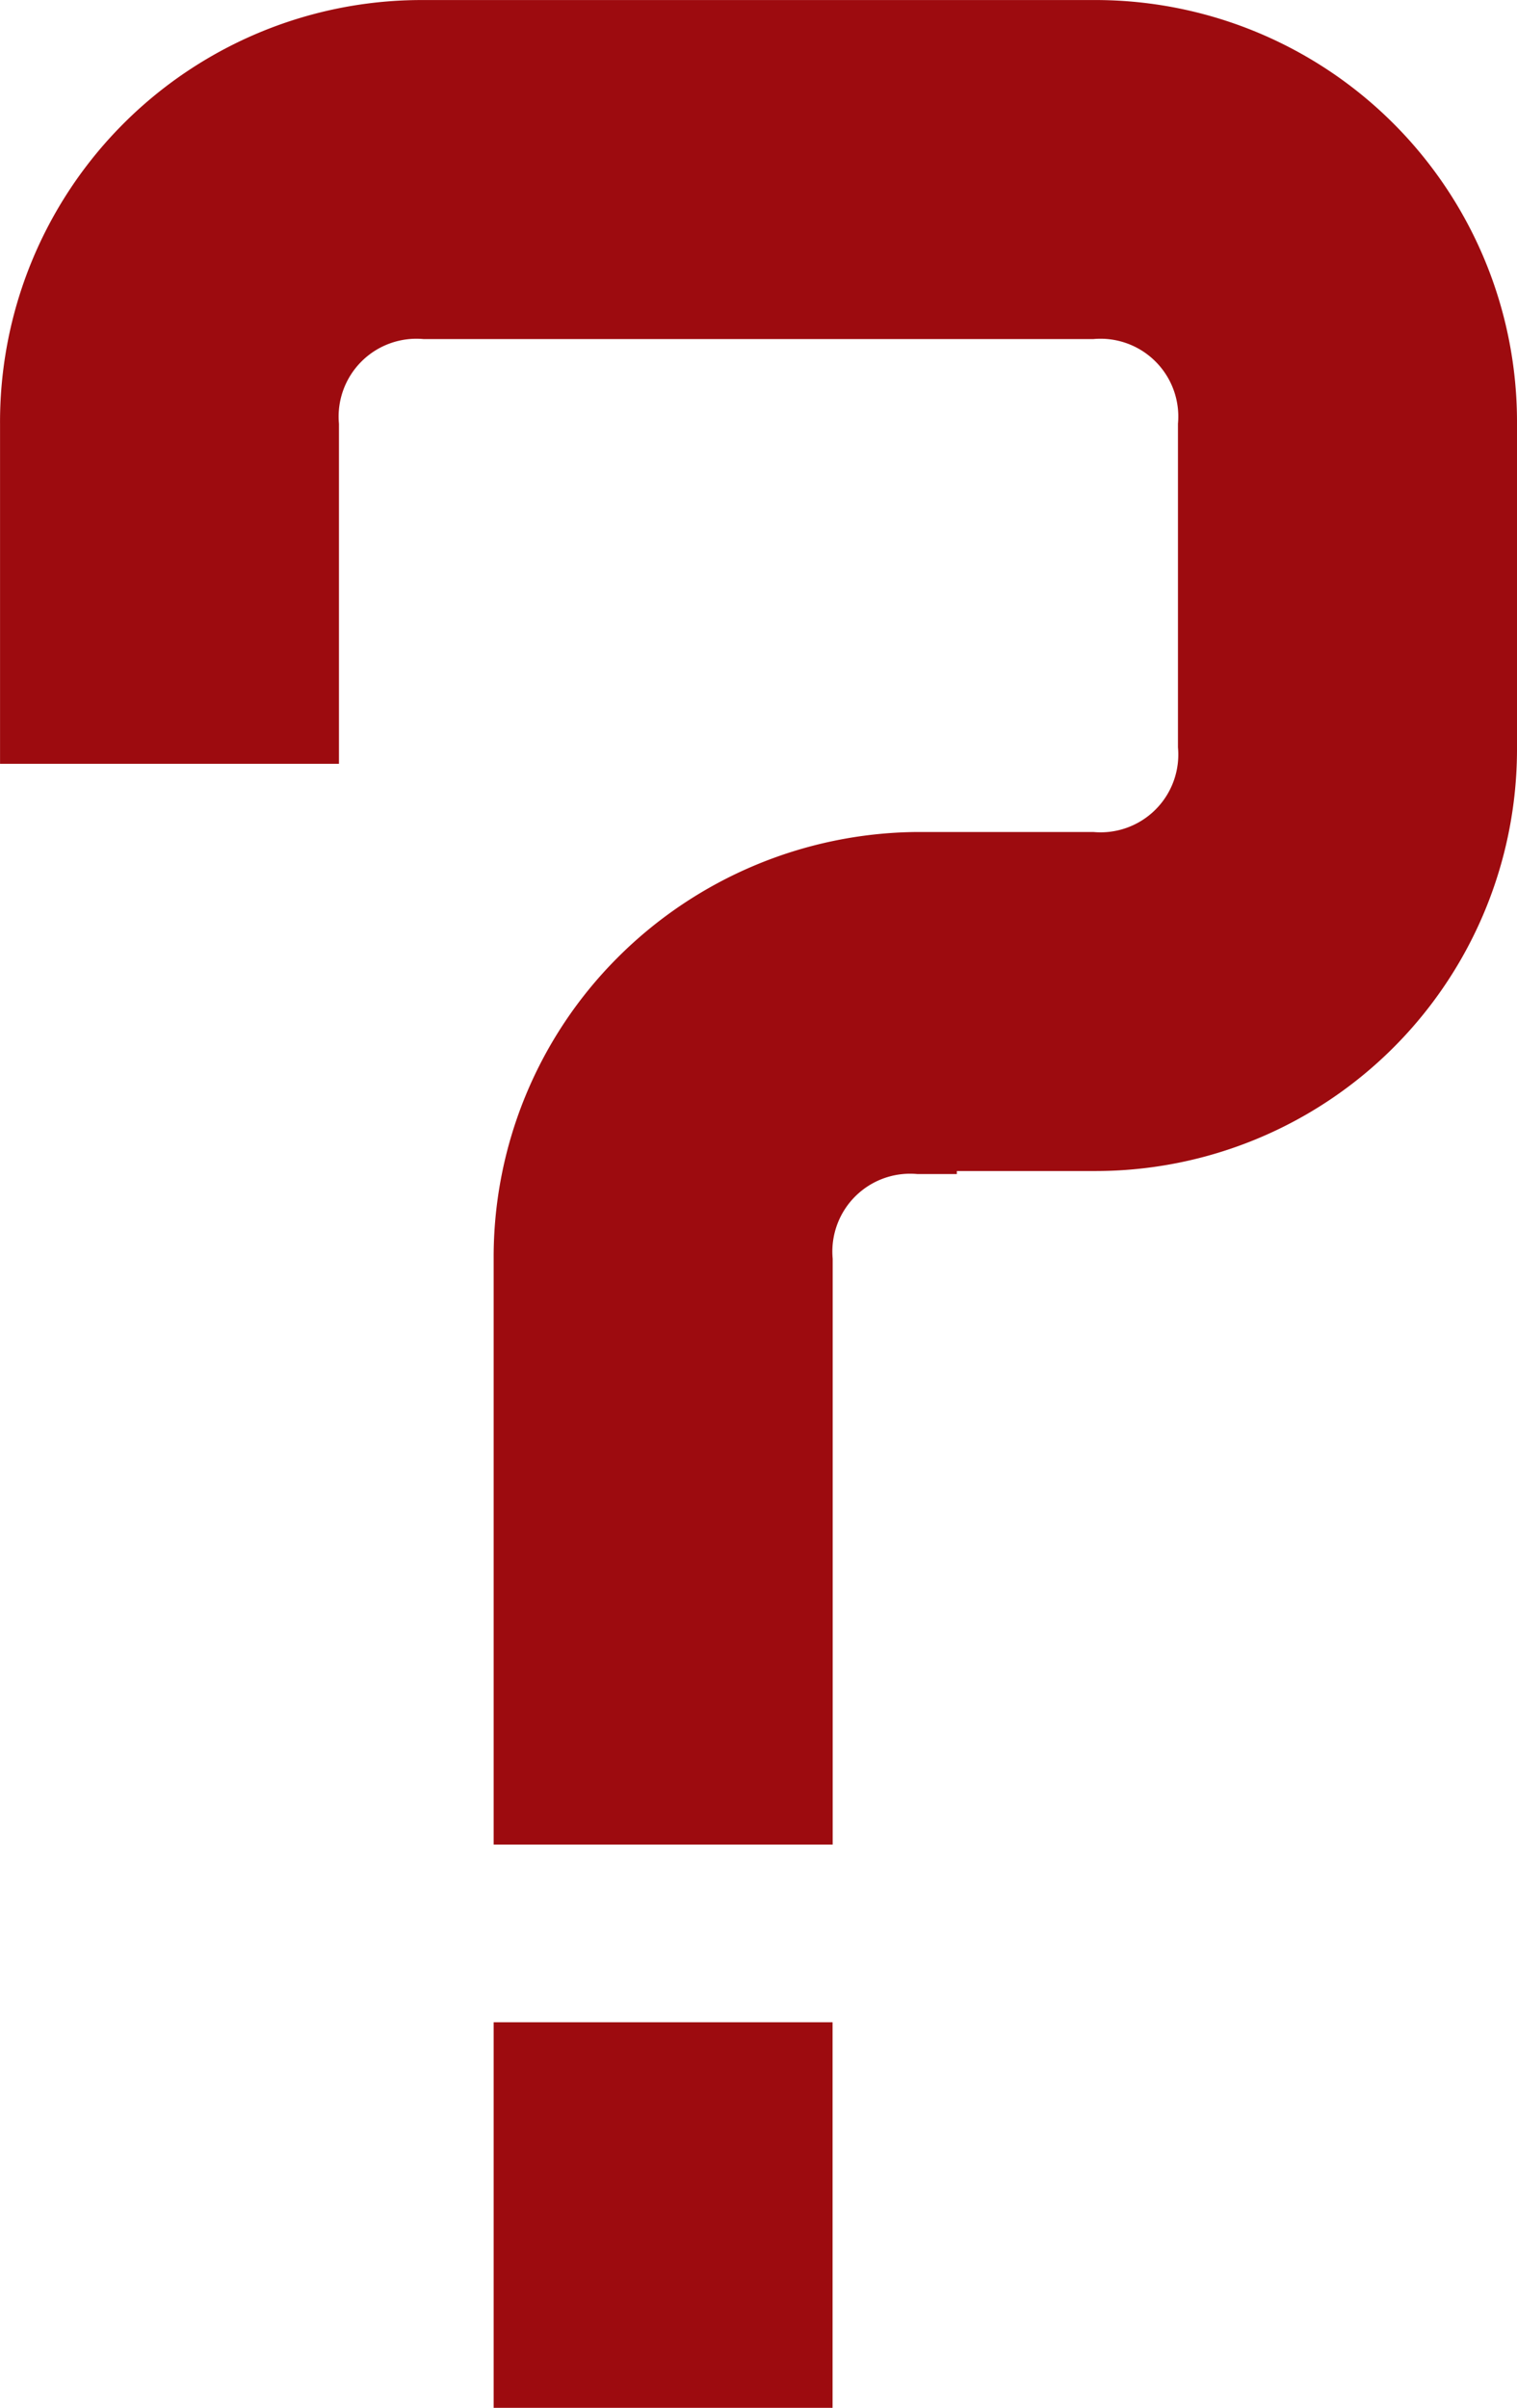
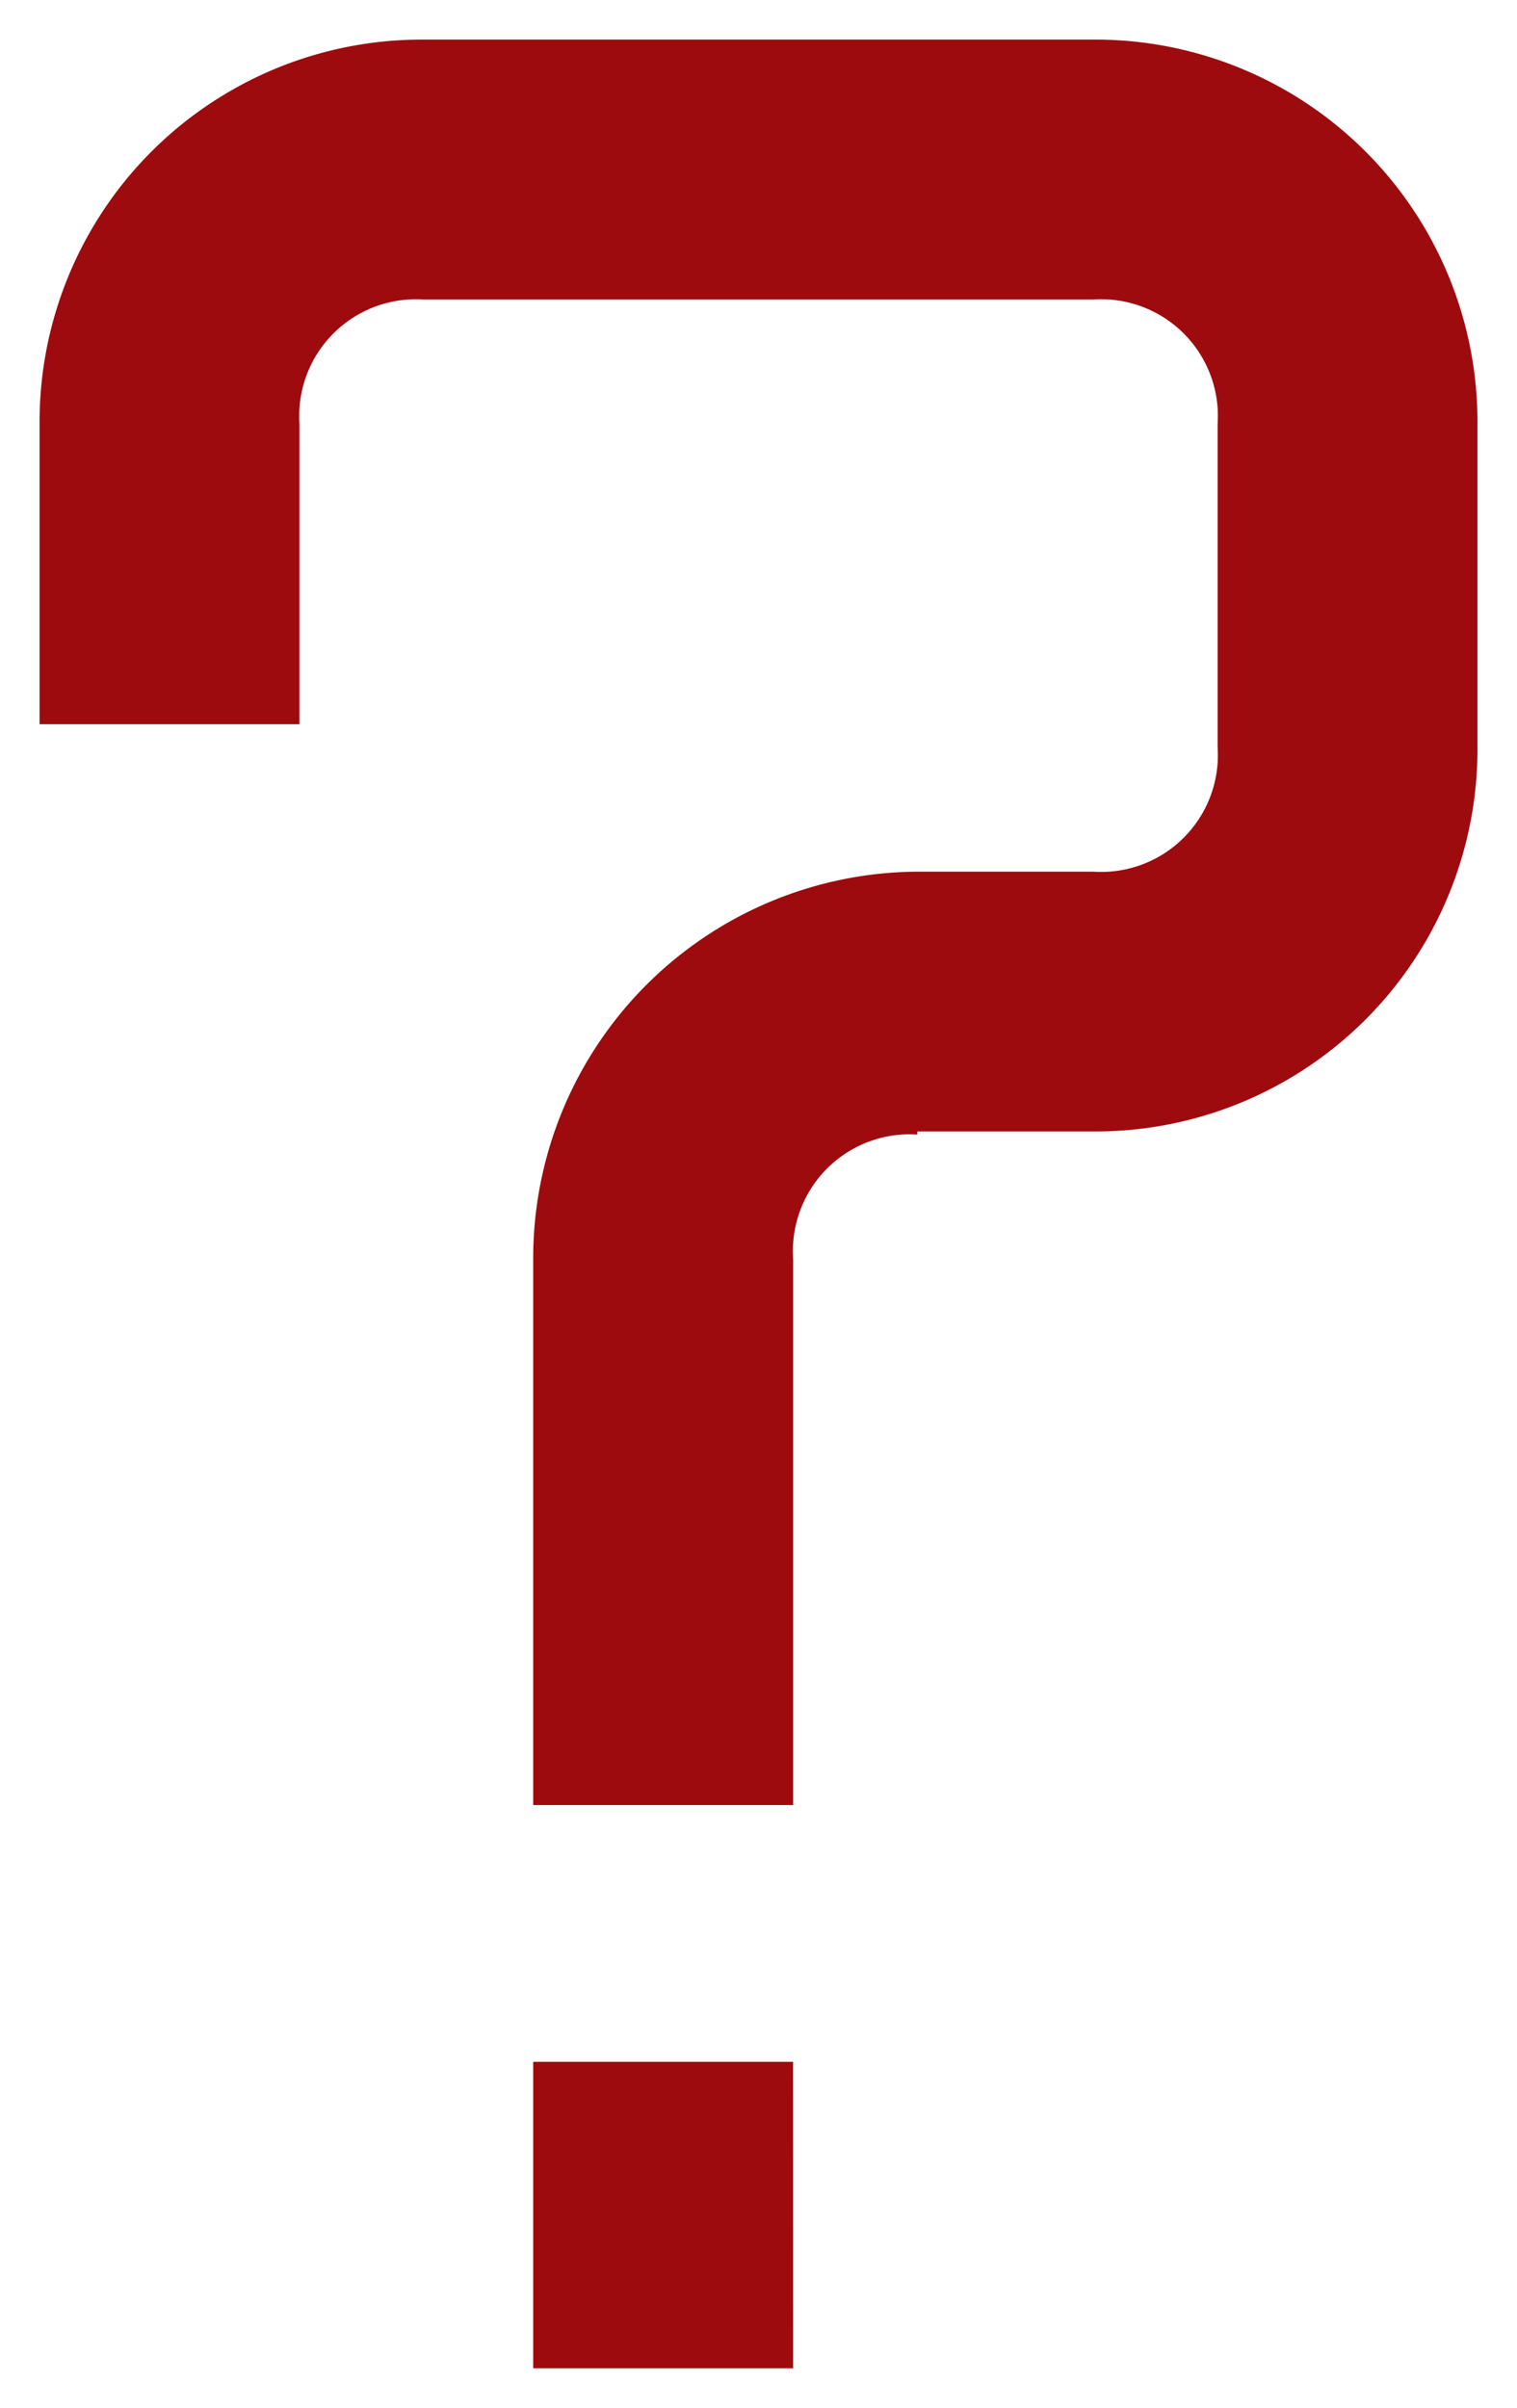
<svg xmlns="http://www.w3.org/2000/svg" width="38.369" height="60.865" viewBox="0 0 38.369 60.865">
  <g transform="translate(-566.651 -1012.548)">
    <path id="Path_1816" data-name="Path 1816" d="M22.2,27.678a2.952,2.952,0,0,0-3.14,3.141V44.626H12.485V30.819A9.772,9.772,0,0,1,22.2,21.033h4.456a2.952,2.952,0,0,0,3.14-3.14V9.711a2.952,2.952,0,0,0-3.14-3.141H9.711A2.954,2.954,0,0,0,6.572,9.711v7.595H0V9.711A9.663,9.663,0,0,1,9.711,0H26.656a9.663,9.663,0,0,1,9.712,9.712v8.18A9.663,9.663,0,0,1,26.656,27.6H22.2ZM19.06,58.864H12.485V51.117h6.573Z" transform="translate(567.652 1013.549)" fill="#9d0b0f" />
-     <path id="Path_1816_-_Outline" data-name="Path 1816 - Outline" d="M9.662-1H26.7A10.663,10.663,0,0,1,37.368,9.713v8.174A10.663,10.663,0,0,1,26.7,28.6H23.2v.076h-1a1.967,1.967,0,0,0-2.14,2.141V45.626H11.485V30.819a10.7,10.7,0,0,1,3.121-7.6,10.831,10.831,0,0,1,7.577-3.189h4.47a1.966,1.966,0,0,0,2.14-2.14V9.711a1.967,1.967,0,0,0-2.14-2.141H9.711A1.968,1.968,0,0,0,7.572,9.711v8.595H-1V9.713A10.663,10.663,0,0,1,9.662-1Zm17,2h-17A8.607,8.607,0,0,0,3.536,3.536,8.719,8.719,0,0,0,1,9.706v6.6H5.572V9.711A4.115,4.115,0,0,1,6.722,6.722,4.118,4.118,0,0,1,9.709,5.569H26.653a4.114,4.114,0,0,1,2.989,1.151,4.116,4.116,0,0,1,1.151,2.99v8.182a3.947,3.947,0,0,1-4.14,4.14H22.2a8.841,8.841,0,0,0-6.18,2.6,8.71,8.71,0,0,0-2.539,6.187V43.626h4.571V30.819a4.116,4.116,0,0,1,1.151-2.99A3.884,3.884,0,0,1,21.2,26.777V26.6H26.7a8.606,8.606,0,0,0,6.126-2.537A8.719,8.719,0,0,0,35.368,17.9V9.706A8.719,8.719,0,0,0,32.83,3.536,8.606,8.606,0,0,0,26.7,1ZM11.485,50.117h8.572l0,9.746H11.485Zm6.573,2H13.485v5.746H18.06Z" transform="translate(567.652 1013.549)" fill="#9d0b0f" />
  </g>
</svg>